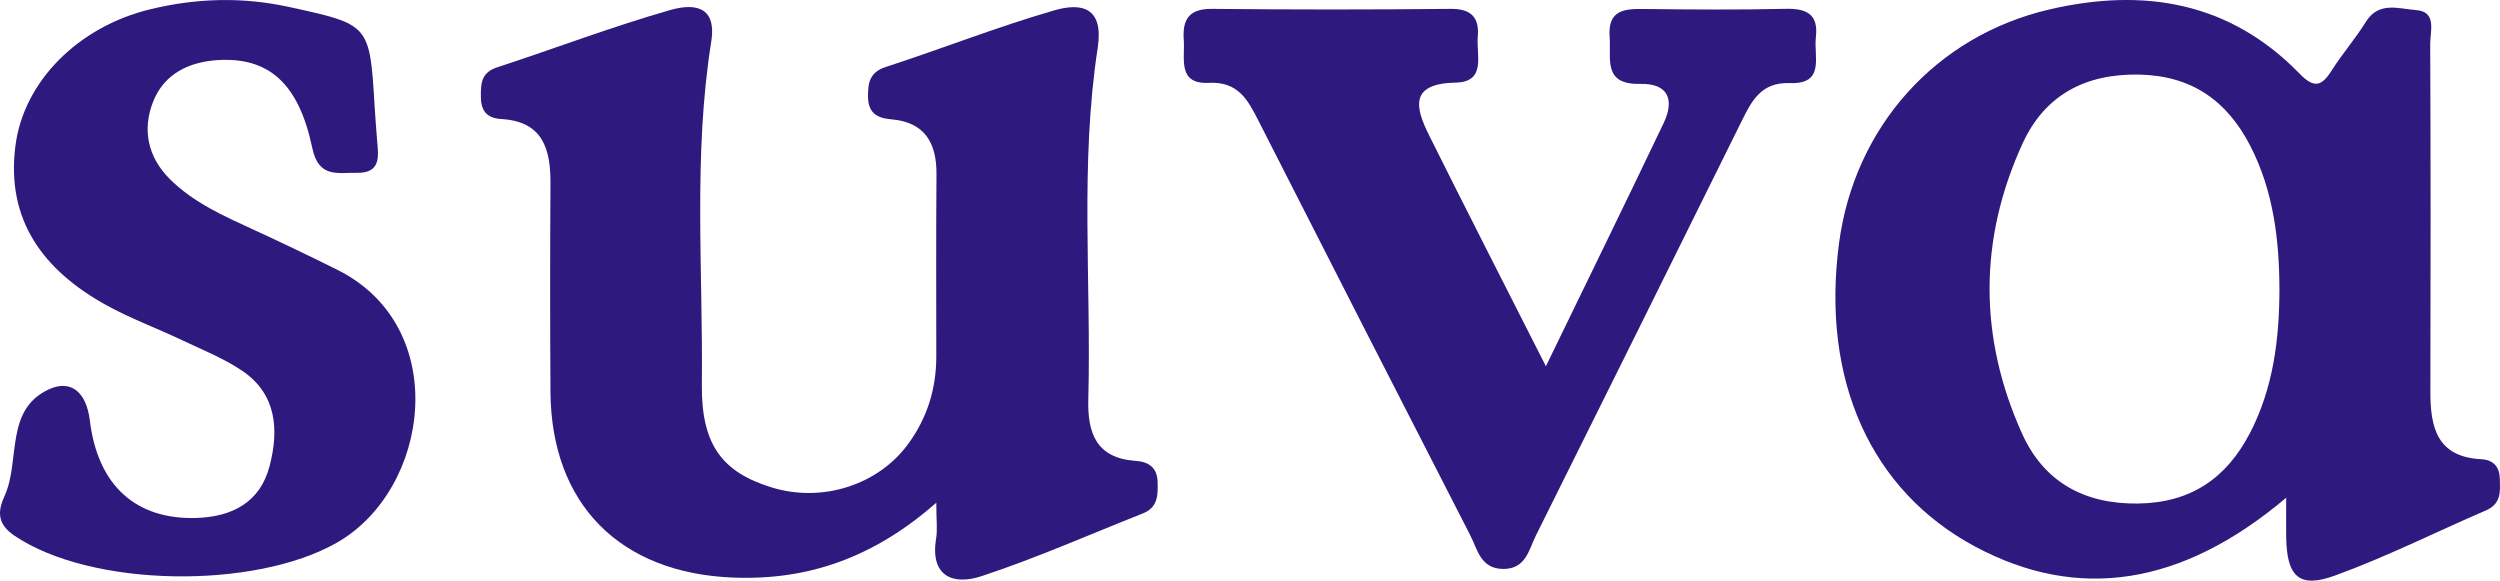
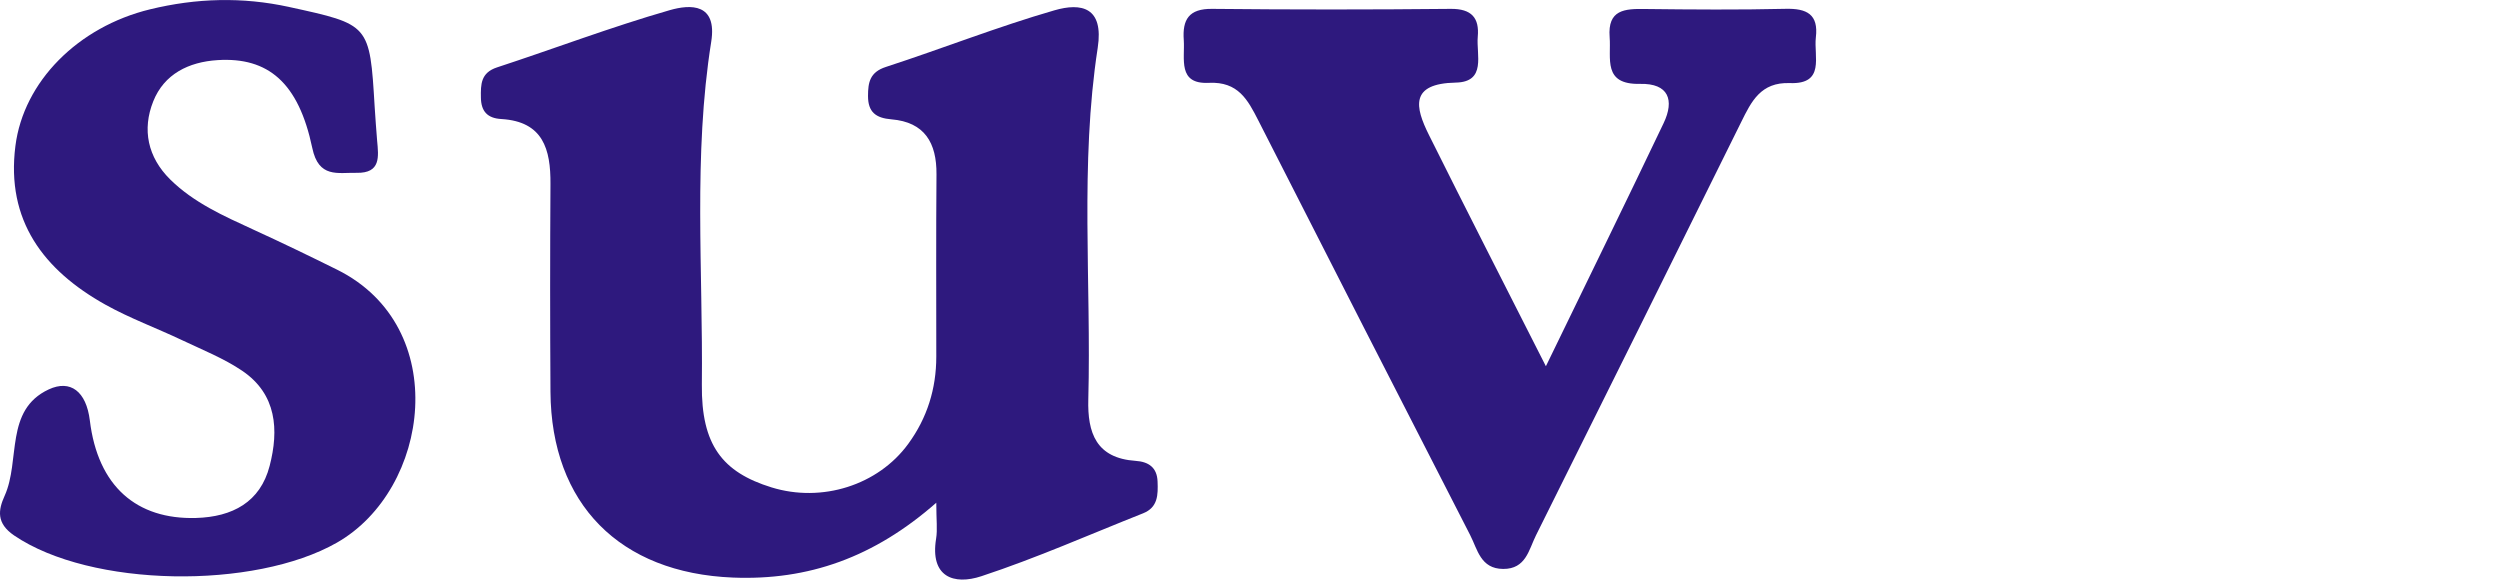
<svg xmlns="http://www.w3.org/2000/svg" width="155" height="36" viewBox="0 0 155 36" fill="none">
  <path d="M58.058 31.162C54.191 34.562 50.117 35.998 45.434 35.809C38.435 35.525 34.175 31.261 34.129 24.287C34.102 19.993 34.102 15.703 34.129 11.405C34.144 9.256 33.675 7.532 31.082 7.38C30.201 7.331 29.827 6.884 29.816 6.05C29.804 5.242 29.797 4.511 30.819 4.177C34.392 3.006 37.913 1.668 41.525 0.63C42.814 0.259 44.477 0.198 44.095 2.593C42.974 9.646 43.592 16.76 43.515 23.848C43.477 27.577 44.778 29.275 47.837 30.219C50.953 31.181 54.435 30.09 56.311 27.52C57.486 25.913 58.05 24.098 58.05 22.112C58.05 18.341 58.031 14.573 58.062 10.806C58.077 8.858 57.33 7.569 55.266 7.399C54.294 7.319 53.817 6.944 53.817 5.955C53.817 5.11 53.931 4.473 54.923 4.151C58.417 3.014 61.845 1.661 65.37 0.641C67.04 0.156 68.447 0.437 68.058 2.968C66.945 10.192 67.665 17.488 67.475 24.753C67.418 26.838 67.959 28.407 70.412 28.574C71.197 28.627 71.739 28.972 71.769 29.855C71.8 30.67 71.8 31.458 70.869 31.826C67.536 33.148 64.248 34.604 60.846 35.725C59.137 36.29 57.65 35.775 58.039 33.391C58.13 32.834 58.05 32.25 58.05 31.17" fill="#2E197E" />
  <path d="M95.851 22.695C98.429 17.382 100.813 12.523 103.143 7.638C103.826 6.209 103.46 5.159 101.686 5.201C99.352 5.254 99.901 3.628 99.798 2.301C99.665 0.592 100.733 0.539 101.991 0.558C104.898 0.592 107.808 0.615 110.71 0.547C112.03 0.516 112.754 0.891 112.583 2.317C112.445 3.495 113.178 5.235 110.969 5.151C109.165 5.087 108.586 6.288 107.949 7.577C103.719 16.116 99.486 24.659 95.233 33.186C94.787 34.077 94.611 35.286 93.192 35.274C91.789 35.263 91.606 34.058 91.148 33.171C86.754 24.613 82.38 16.048 78.017 7.471C77.361 6.182 76.762 5.049 74.95 5.136C72.99 5.235 73.474 3.639 73.394 2.483C73.302 1.221 73.703 0.531 75.156 0.55C80.084 0.6 85.015 0.6 89.947 0.55C91.24 0.539 91.728 1.111 91.621 2.279C91.522 3.389 92.174 5.083 90.256 5.121C87.395 5.178 87.735 6.641 88.593 8.365C90.889 12.978 93.238 17.564 95.839 22.695" fill="#2E197E" />
  <path d="M23.229 6.618C23.278 7.316 23.32 8.013 23.381 8.714C23.473 9.707 23.622 10.746 22.111 10.715C20.941 10.693 19.754 11.056 19.361 9.173C18.511 5.121 16.627 3.533 13.492 3.727C11.692 3.84 10.177 4.594 9.502 6.281C8.801 8.036 9.159 9.745 10.547 11.121C12.008 12.565 13.862 13.387 15.7 14.232C17.451 15.032 19.186 15.87 20.906 16.723C28.038 20.27 26.669 30.351 20.887 33.645C15.765 36.567 5.635 36.434 0.875 33.198C-0.239 32.44 -0.113 31.621 0.288 30.738C1.276 28.551 0.276 25.424 3.022 24.143C4.365 23.518 5.349 24.265 5.57 26.069C6.066 30.158 8.476 32.22 12.153 32.114C14.411 32.049 16.139 31.132 16.718 28.885C17.294 26.664 17.165 24.447 15.021 22.991C13.877 22.218 12.553 21.691 11.291 21.092C9.712 20.342 8.053 19.736 6.531 18.887C2.698 16.745 0.368 13.671 0.955 9.052C1.459 5.064 4.83 1.665 9.308 0.577C12.165 -0.117 15.021 -0.204 17.927 0.433C22.916 1.525 22.924 1.483 23.229 6.618Z" fill="#2E197E" />
-   <path d="M154.983 29.639C154.963 28.911 154.559 28.509 153.835 28.471C151.077 28.328 150.677 26.478 150.684 24.261C150.703 17.079 150.703 9.893 150.673 2.711C150.673 1.926 151.1 0.713 149.78 0.623C148.735 0.551 147.484 0.058 146.676 1.365C146.031 2.404 145.215 3.344 144.559 4.378C143.945 5.345 143.48 5.496 142.587 4.579C138.251 0.115 132.923 -0.78 127.053 0.588C120.027 2.229 114.978 7.861 114.02 15.078C112.899 23.556 115.992 30.439 122.487 33.903C128.815 37.276 135.241 36.355 141.744 30.859C141.744 31.943 141.733 32.637 141.744 33.327C141.786 35.737 142.538 36.495 144.75 35.691C147.953 34.528 151.012 32.989 154.147 31.636C155.105 31.219 155.009 30.419 154.986 29.635M139.49 26.861C138.045 29.639 135.84 31.174 132.564 31.219C129.189 31.265 126.71 29.855 125.371 26.891C122.678 20.922 122.671 14.835 125.409 8.877C126.771 5.913 129.276 4.553 132.644 4.625C135.92 4.697 138.09 6.27 139.524 9.055C140.959 11.852 141.317 14.873 141.325 17.962C141.317 21.051 140.939 24.075 139.49 26.864" fill="#2E197E" />
</svg>